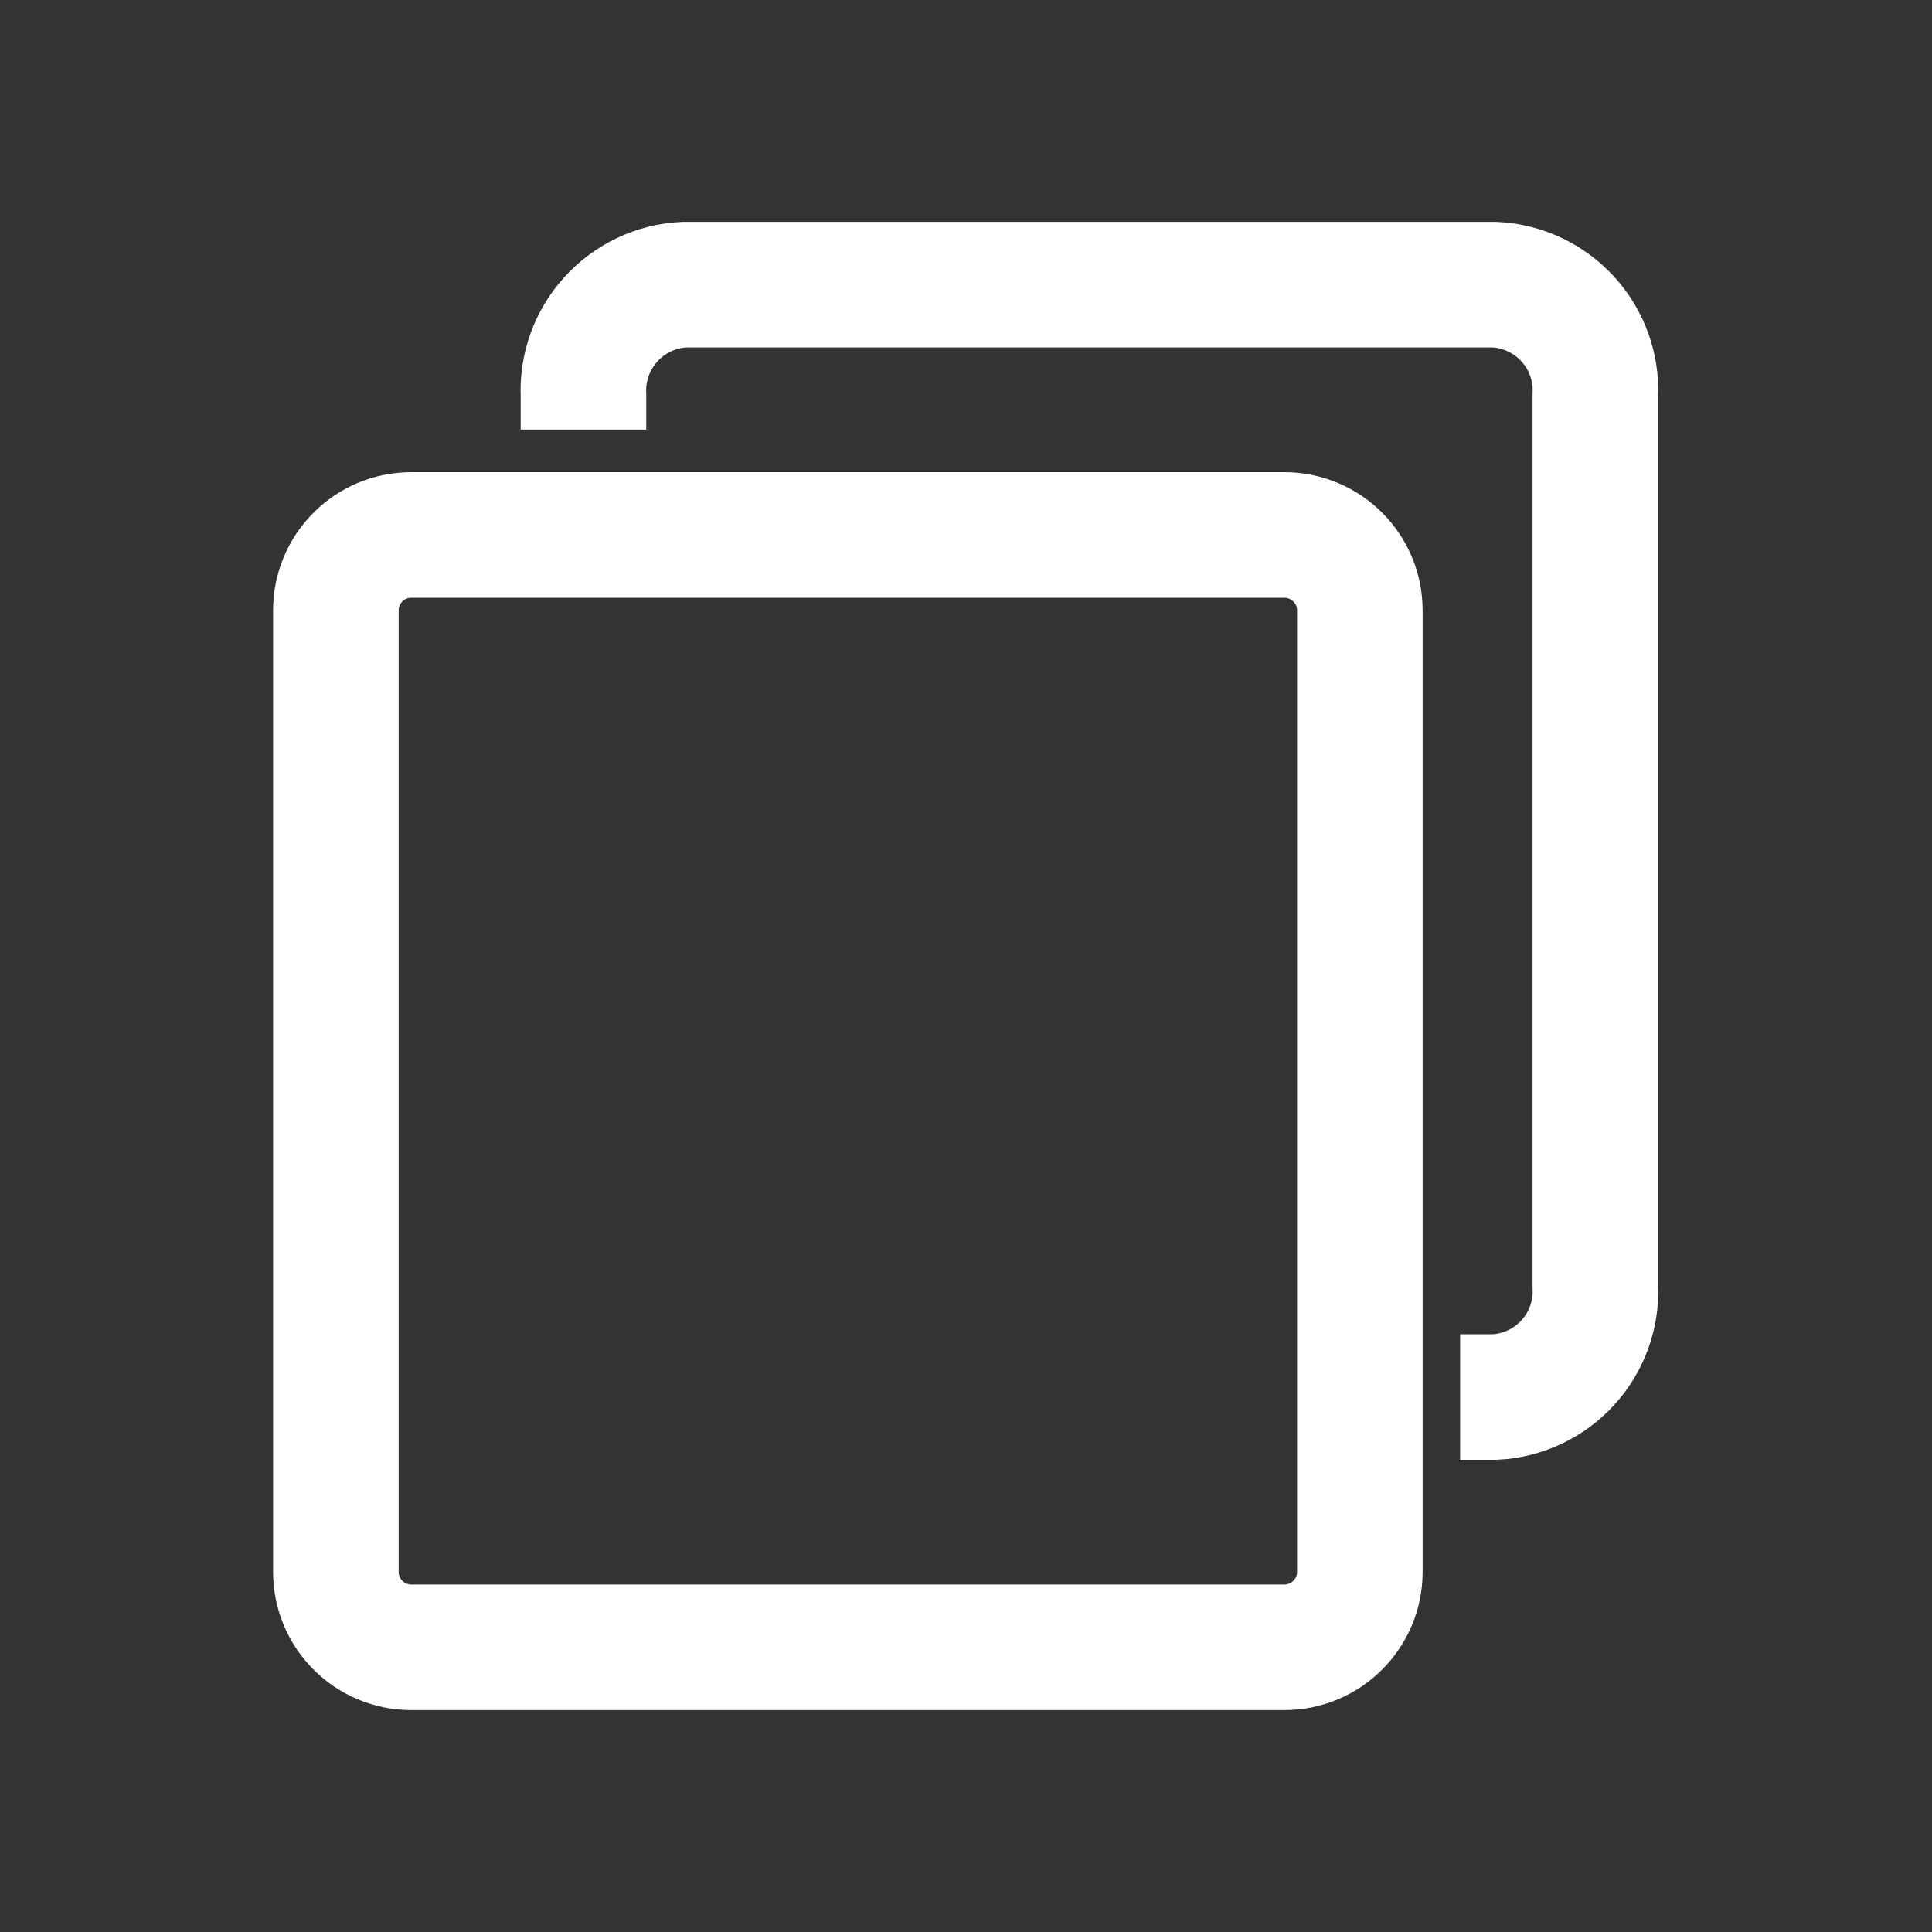
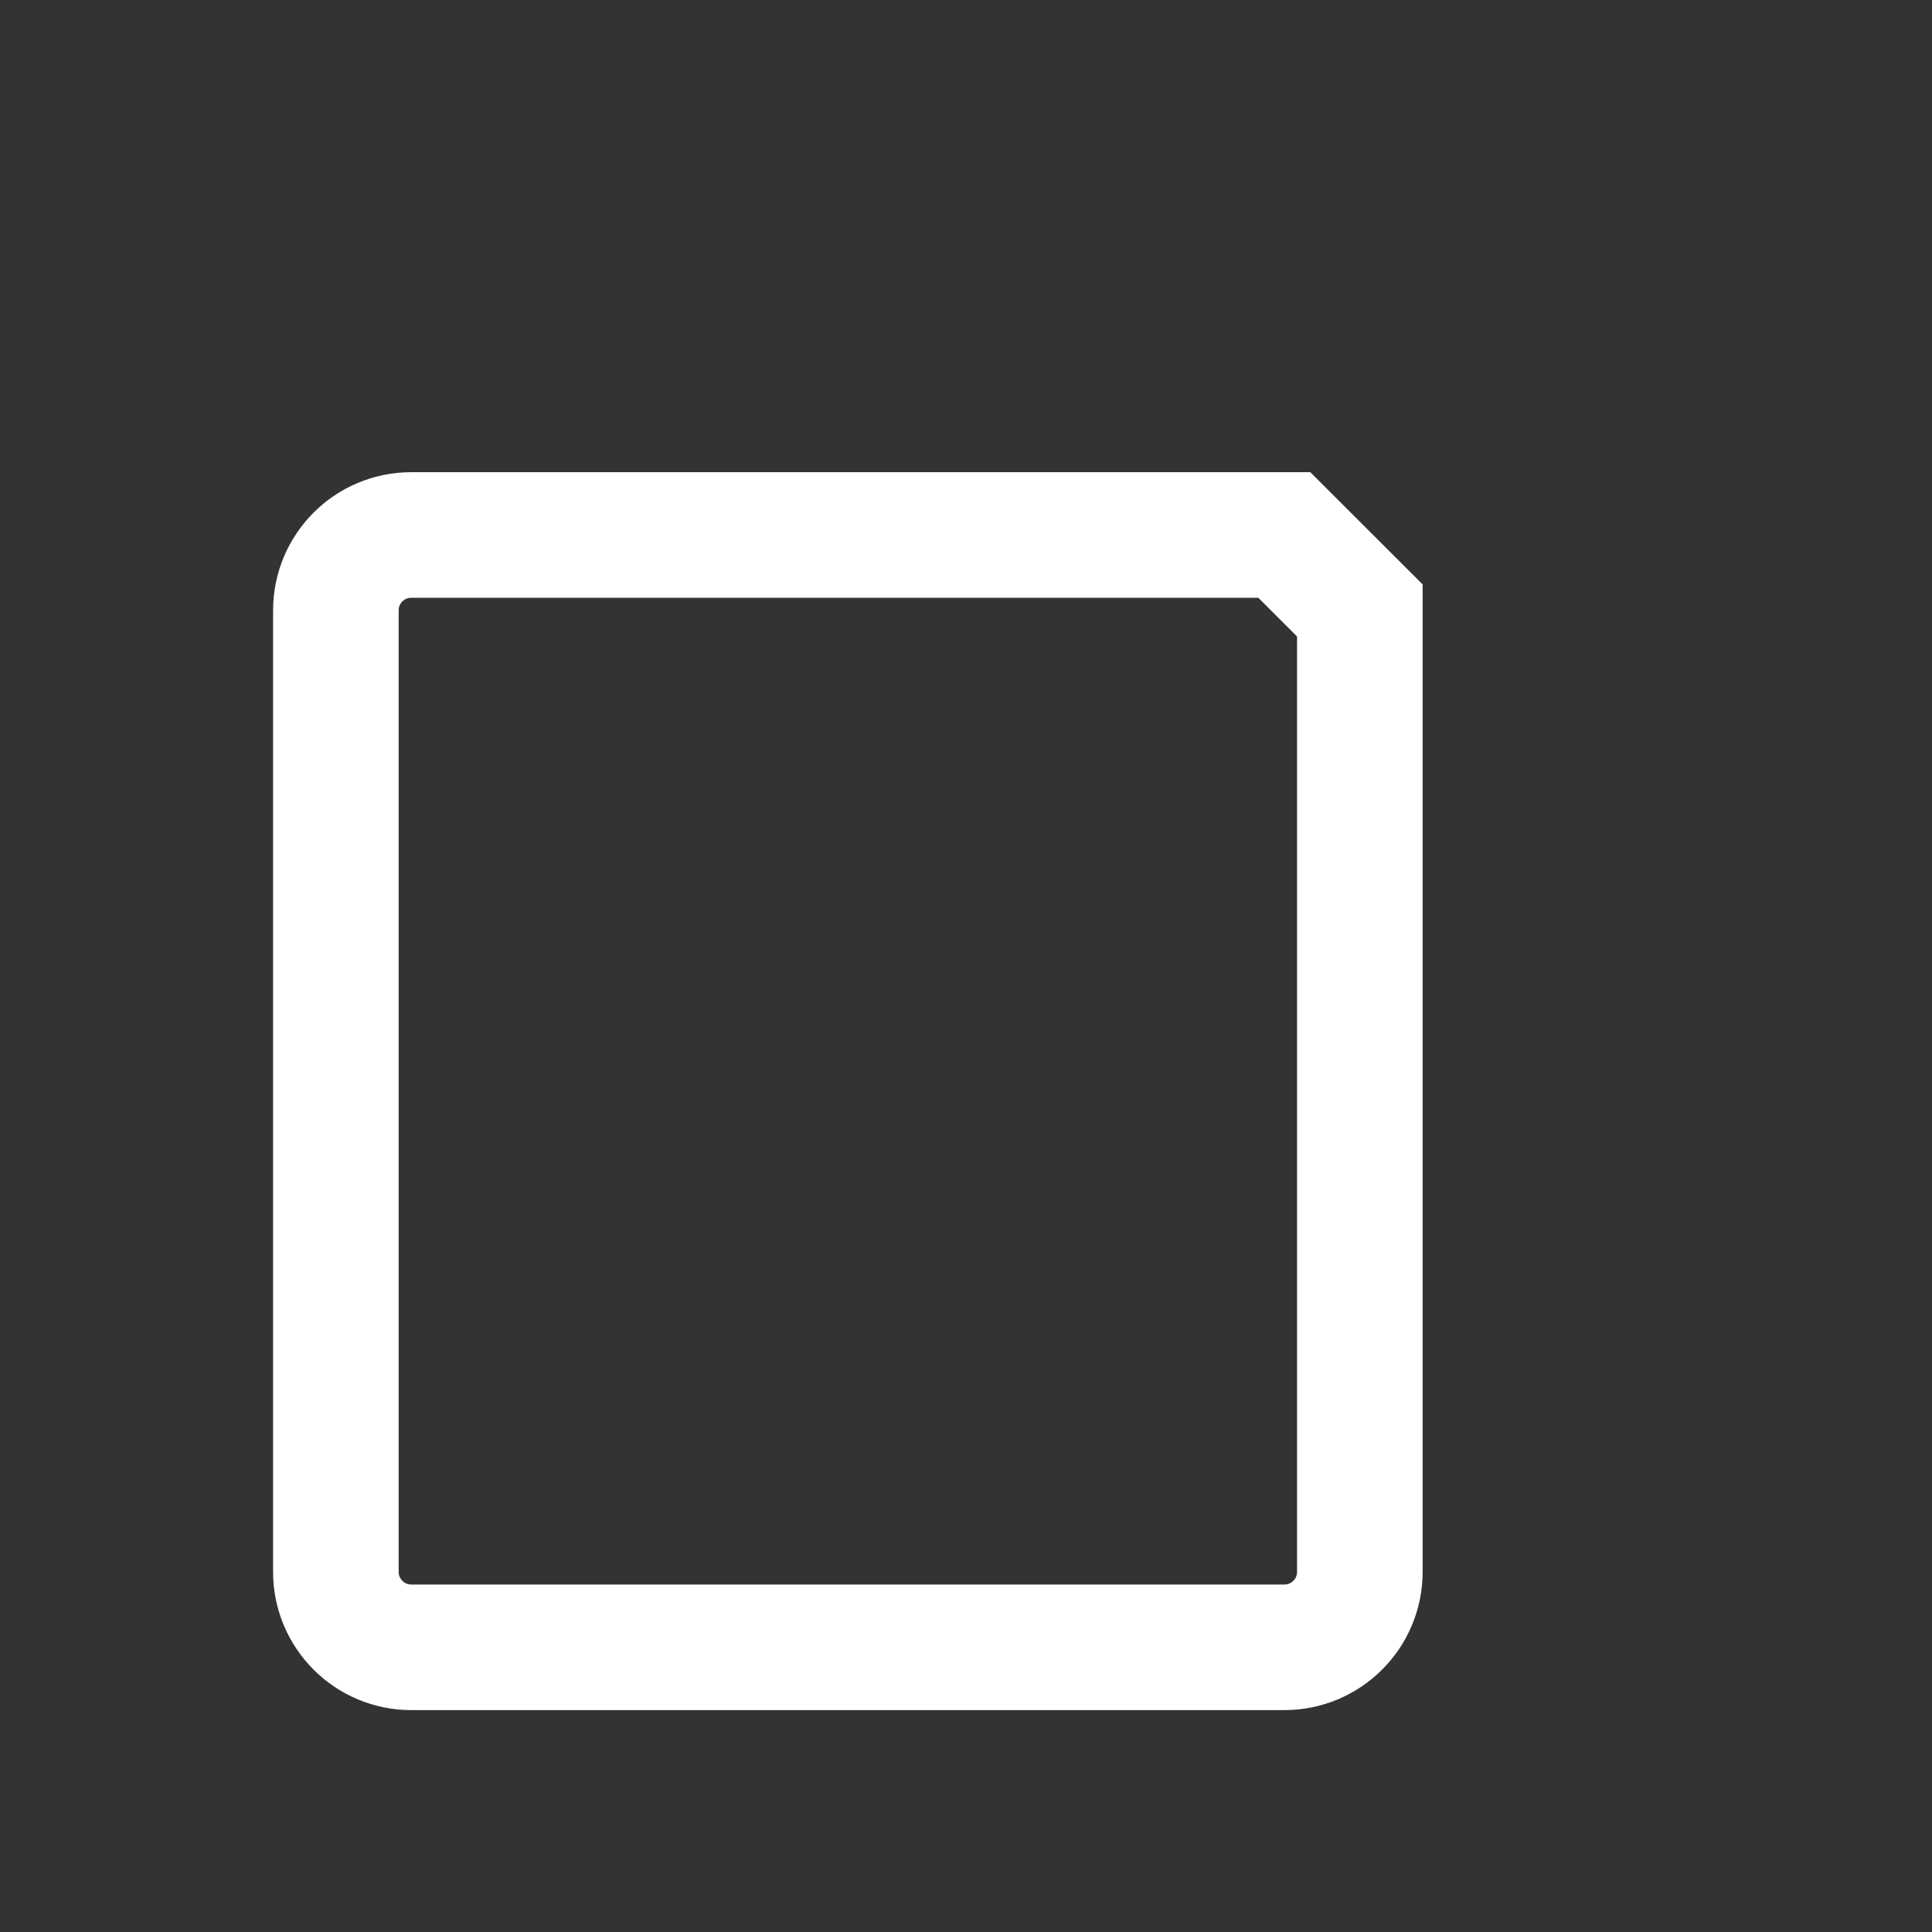
<svg xmlns="http://www.w3.org/2000/svg" width="20" height="20" viewBox="0 0 20 20" fill="none">
  <rect x="0" y="0" width="20" height="20" fill="#333333" stroke="none" />
-   <path d="M13.295 5.538H4.258C3.826 5.538 3.477 5.887 3.477 6.319V16.272C3.477 16.703 3.826 17.053 4.258 17.053H13.295C13.727 17.053 14.077 16.703 14.077 16.272V6.319C14.077 5.887 13.727 5.538 13.295 5.538Z" stroke="white" stroke-width="1.3" />
-   <path d="M6.04 4.447V4.091C6.027 3.801 6.13 3.518 6.325 3.304C6.52 3.09 6.791 2.961 7.081 2.947H15.475C15.764 2.961 16.036 3.09 16.231 3.304C16.426 3.518 16.528 3.801 16.515 4.091V13.319C16.528 13.608 16.426 13.891 16.231 14.105C16.036 14.319 15.764 14.448 15.475 14.462H15.115" stroke="white" stroke-width="1.3" />
+   <path d="M13.295 5.538H4.258C3.826 5.538 3.477 5.887 3.477 6.319V16.272C3.477 16.703 3.826 17.053 4.258 17.053H13.295C13.727 17.053 14.077 16.703 14.077 16.272V6.319Z" stroke="white" stroke-width="1.3" />
</svg>